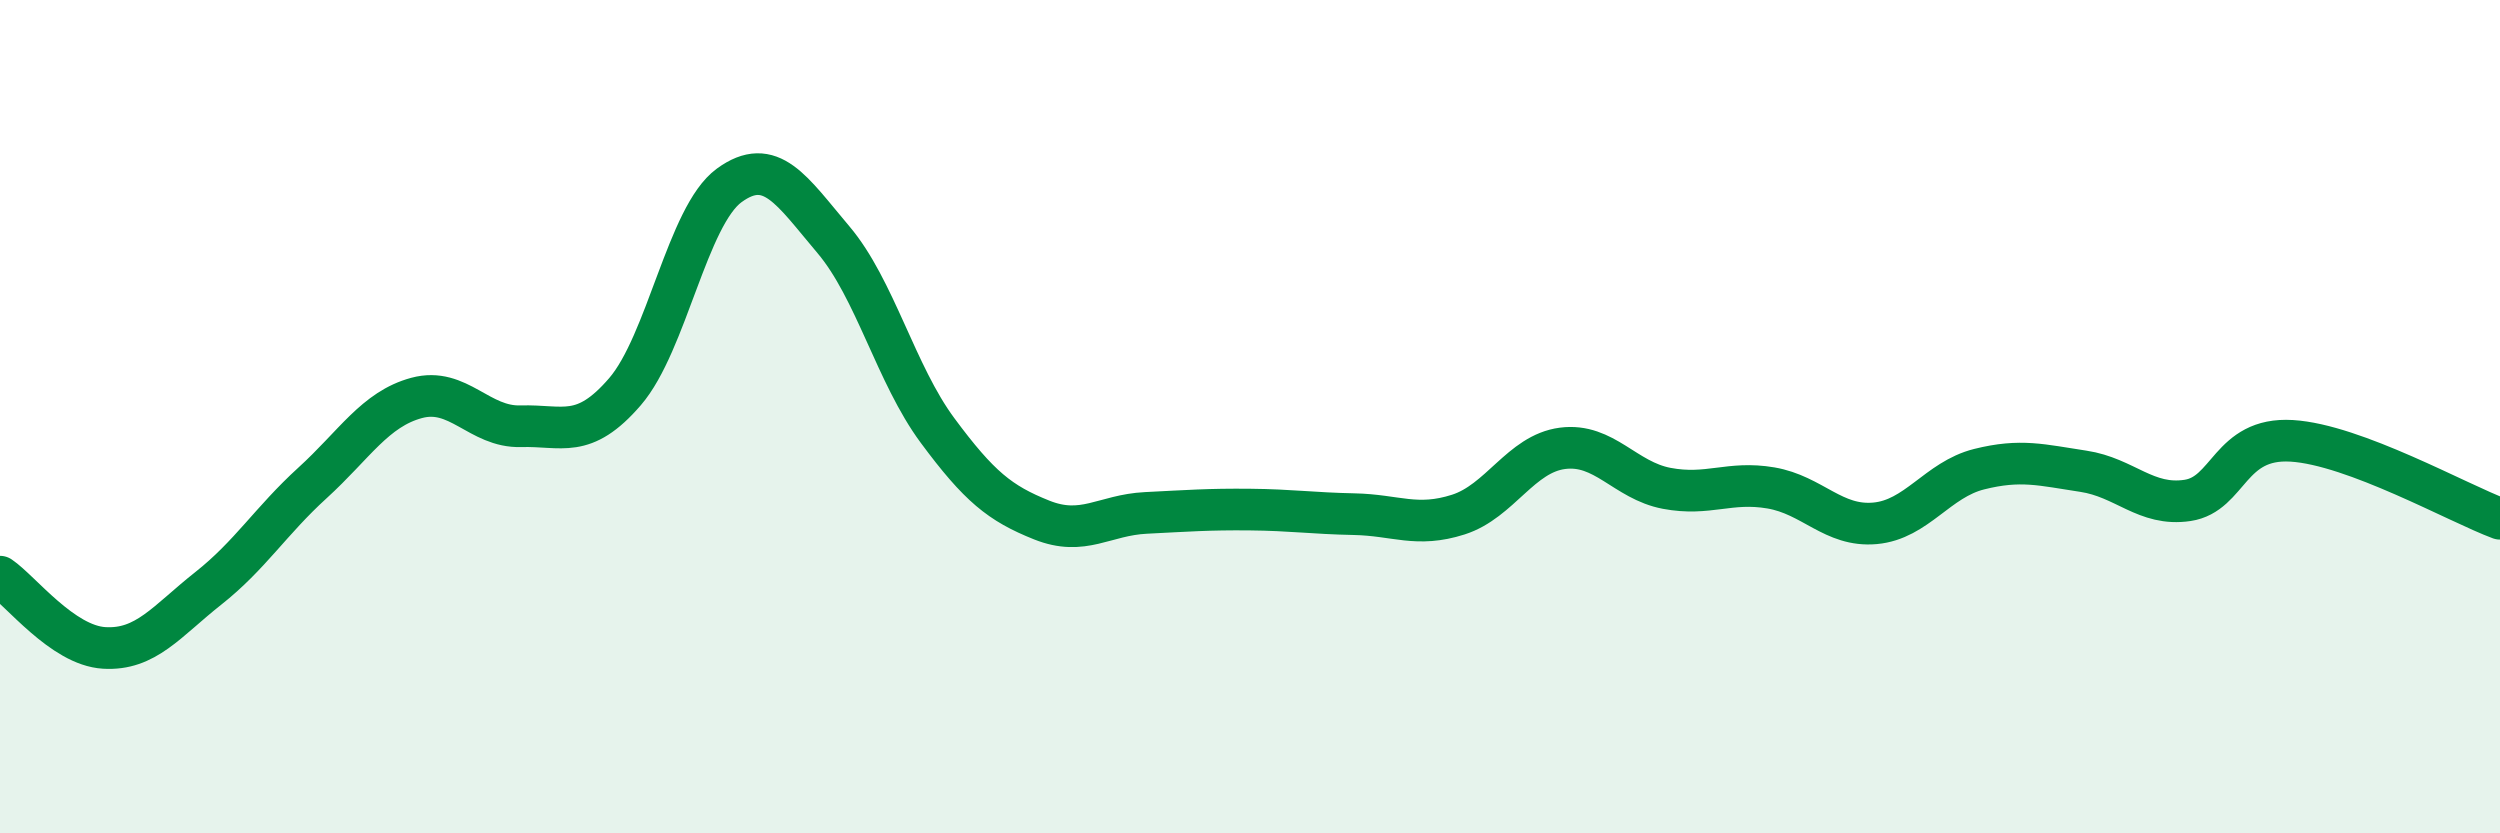
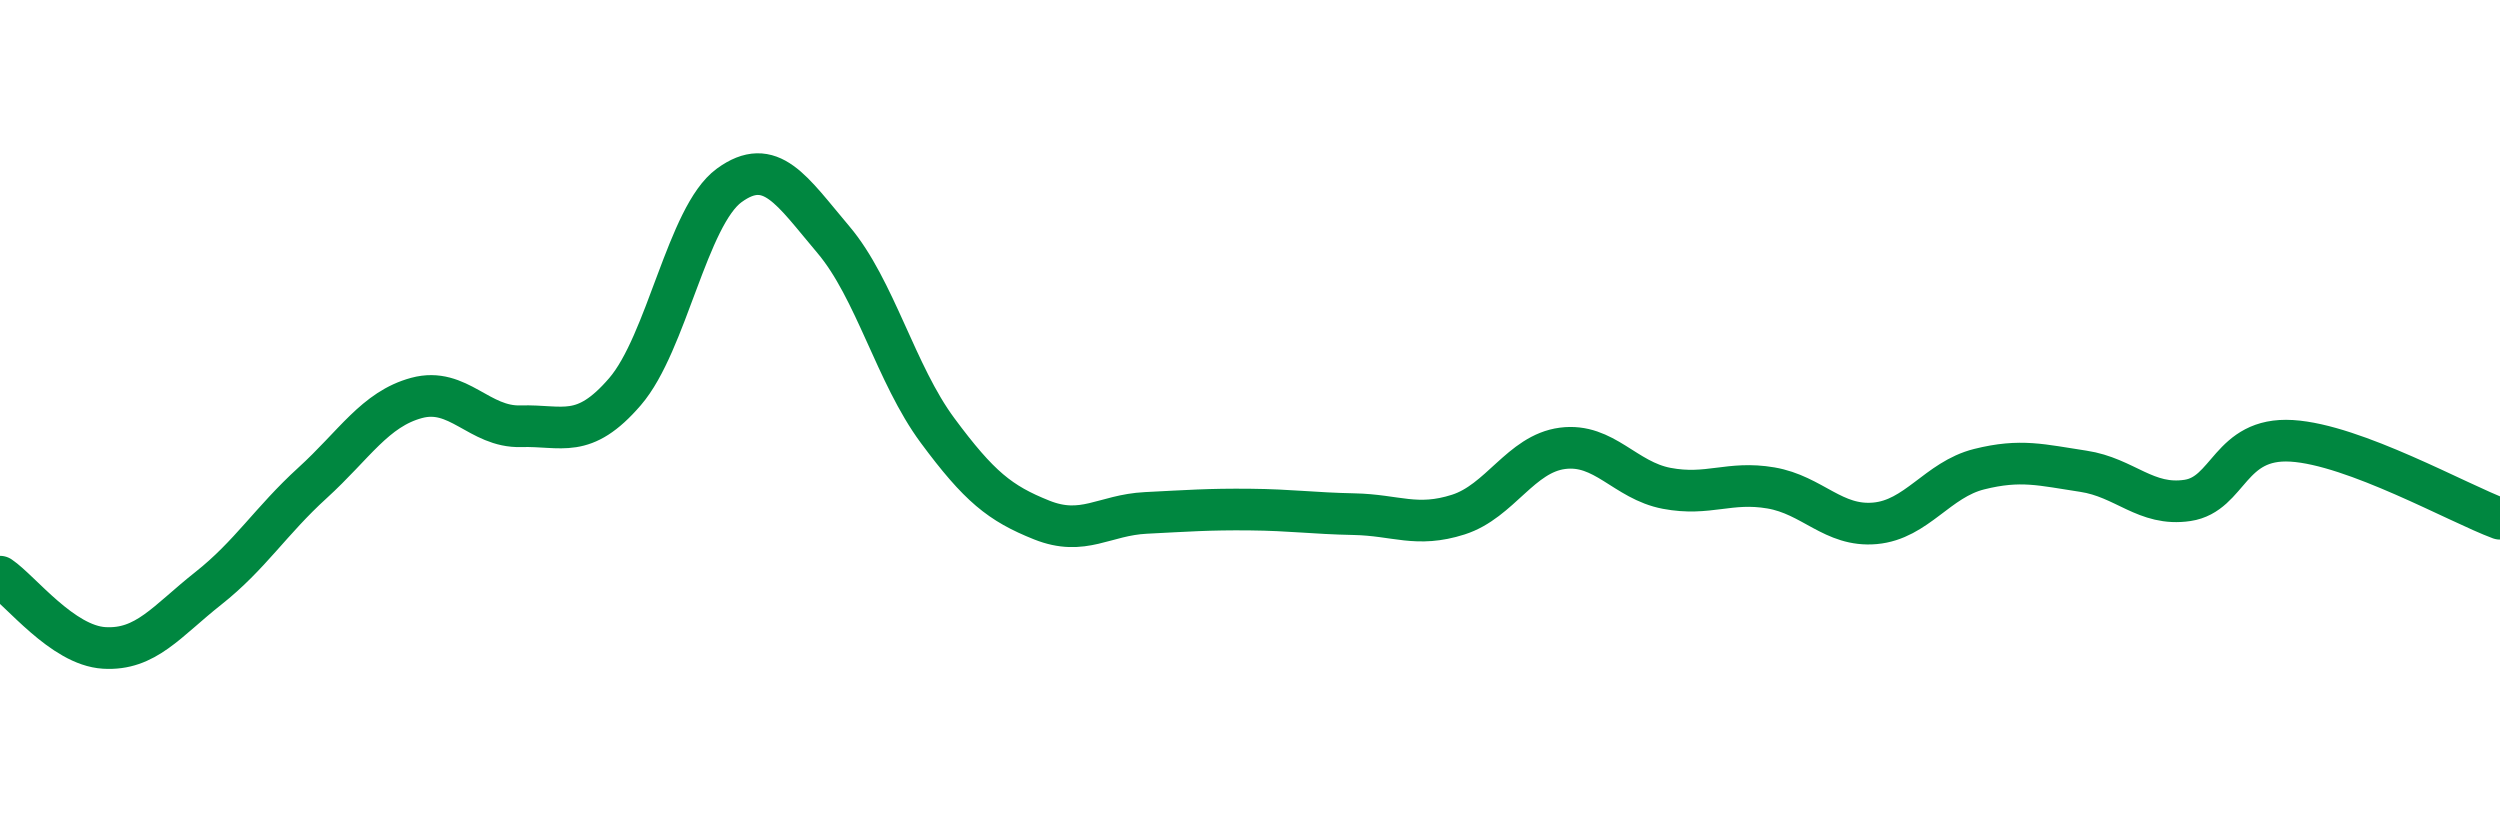
<svg xmlns="http://www.w3.org/2000/svg" width="60" height="20" viewBox="0 0 60 20">
-   <path d="M 0,13.84 C 0.5,14.18 1.5,15.49 2.5,15.55 C 3.5,15.61 4,14.91 5,14.12 C 6,13.33 6.5,12.5 7.5,11.59 C 8.5,10.68 9,9.82 10,9.55 C 11,9.28 11.5,10.26 12.5,10.23 C 13.5,10.2 14,10.56 15,9.4 C 16,8.24 16.5,5.18 17.5,4.45 C 18.5,3.72 19,4.57 20,5.75 C 21,6.93 21.5,8.98 22.5,10.33 C 23.5,11.68 24,12.08 25,12.48 C 26,12.88 26.5,12.36 27.5,12.31 C 28.5,12.26 29,12.22 30,12.23 C 31,12.24 31.5,12.32 32.5,12.34 C 33.5,12.36 34,12.67 35,12.35 C 36,12.03 36.5,10.89 37.5,10.76 C 38.5,10.63 39,11.53 40,11.72 C 41,11.91 41.5,11.54 42.5,11.71 C 43.5,11.88 44,12.65 45,12.56 C 46,12.47 46.5,11.51 47.5,11.26 C 48.5,11.01 49,11.16 50,11.31 C 51,11.46 51.5,12.16 52.5,12.01 C 53.5,11.86 53.5,10.49 55,10.58 C 56.5,10.67 59,12.08 60,12.45L60 20L0 20Z" fill="#008740" opacity="0.1" stroke-linecap="round" stroke-linejoin="round" />
  <path d="M 0,13.84 C 0.5,14.18 1.5,15.49 2.5,15.55 C 3.5,15.61 4,14.91 5,14.12 C 6,13.33 6.5,12.5 7.5,11.59 C 8.5,10.68 9,9.82 10,9.55 C 11,9.28 11.5,10.26 12.5,10.23 C 13.5,10.2 14,10.56 15,9.4 C 16,8.24 16.5,5.18 17.5,4.45 C 18.5,3.72 19,4.57 20,5.75 C 21,6.93 21.5,8.98 22.5,10.33 C 23.5,11.68 24,12.08 25,12.48 C 26,12.88 26.5,12.36 27.5,12.31 C 28.5,12.26 29,12.22 30,12.23 C 31,12.24 31.5,12.32 32.5,12.34 C 33.5,12.36 34,12.67 35,12.35 C 36,12.03 36.5,10.89 37.5,10.76 C 38.5,10.63 39,11.53 40,11.72 C 41,11.91 41.5,11.54 42.5,11.71 C 43.5,11.88 44,12.65 45,12.56 C 46,12.47 46.5,11.51 47.5,11.26 C 48.5,11.01 49,11.16 50,11.31 C 51,11.46 51.5,12.16 52.5,12.01 C 53.5,11.86 53.5,10.49 55,10.58 C 56.5,10.67 59,12.08 60,12.45" stroke="#008740" stroke-width="1" fill="none" stroke-linecap="round" stroke-linejoin="round" />
</svg>